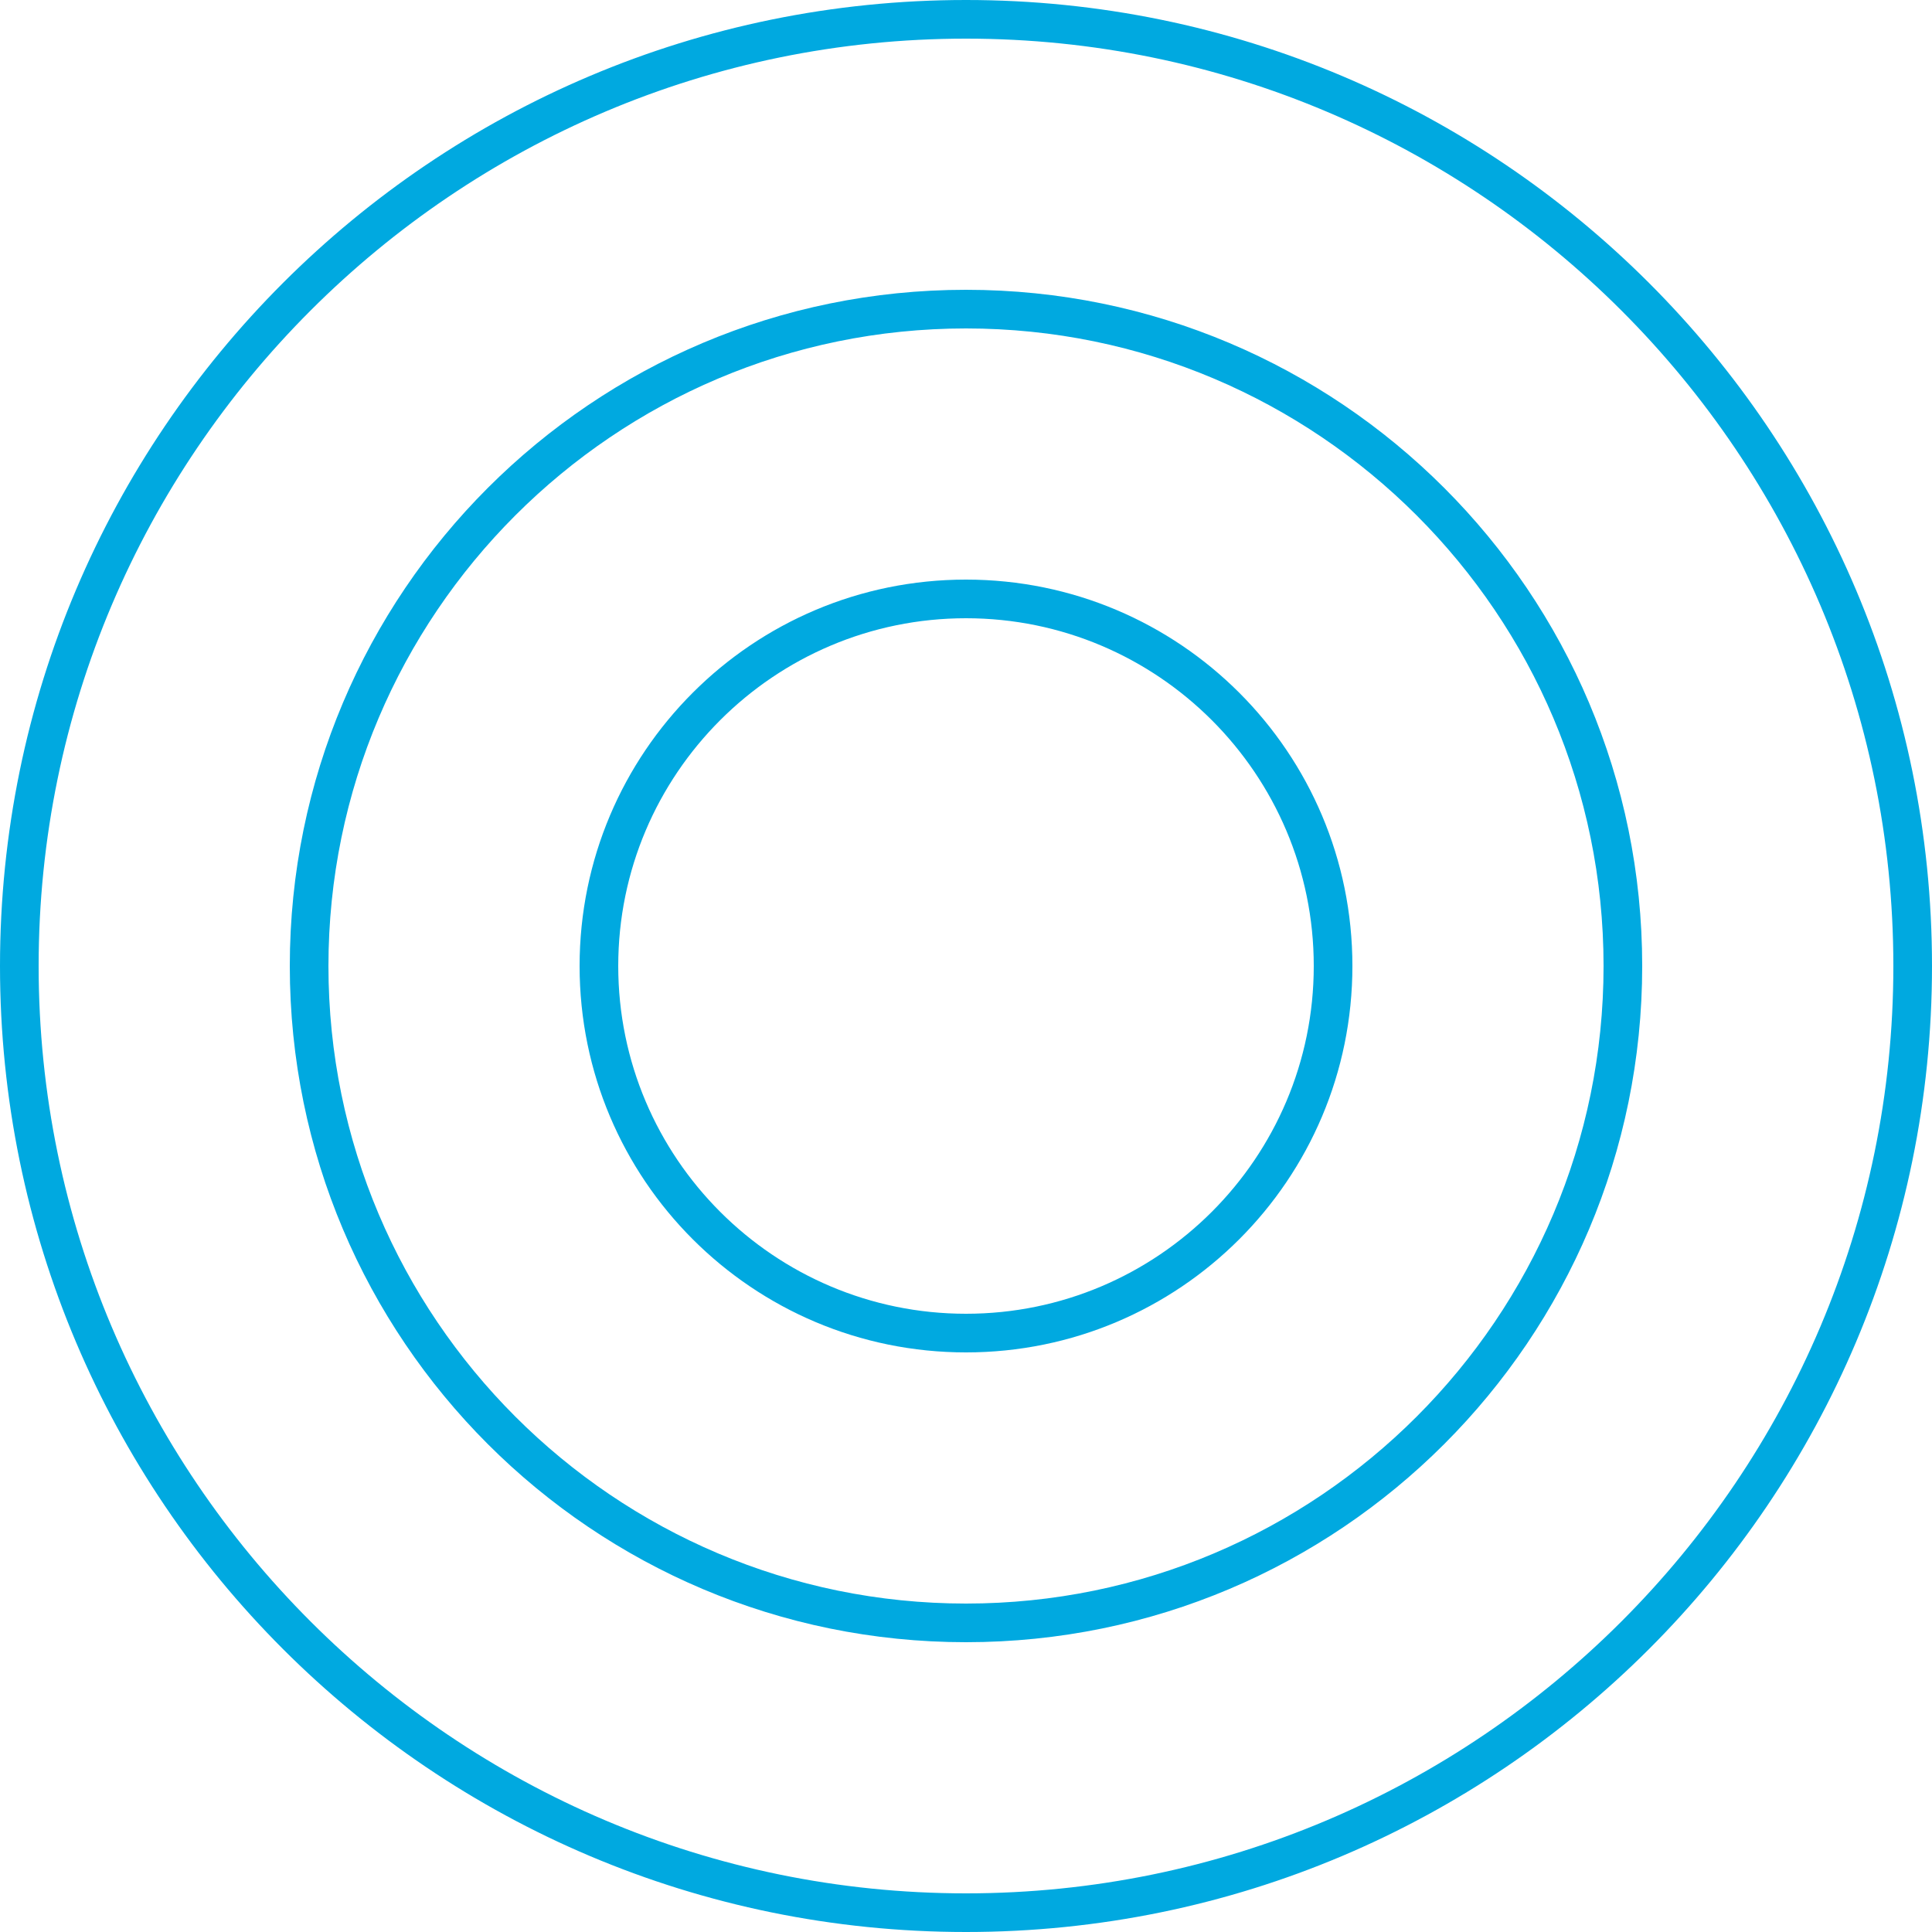
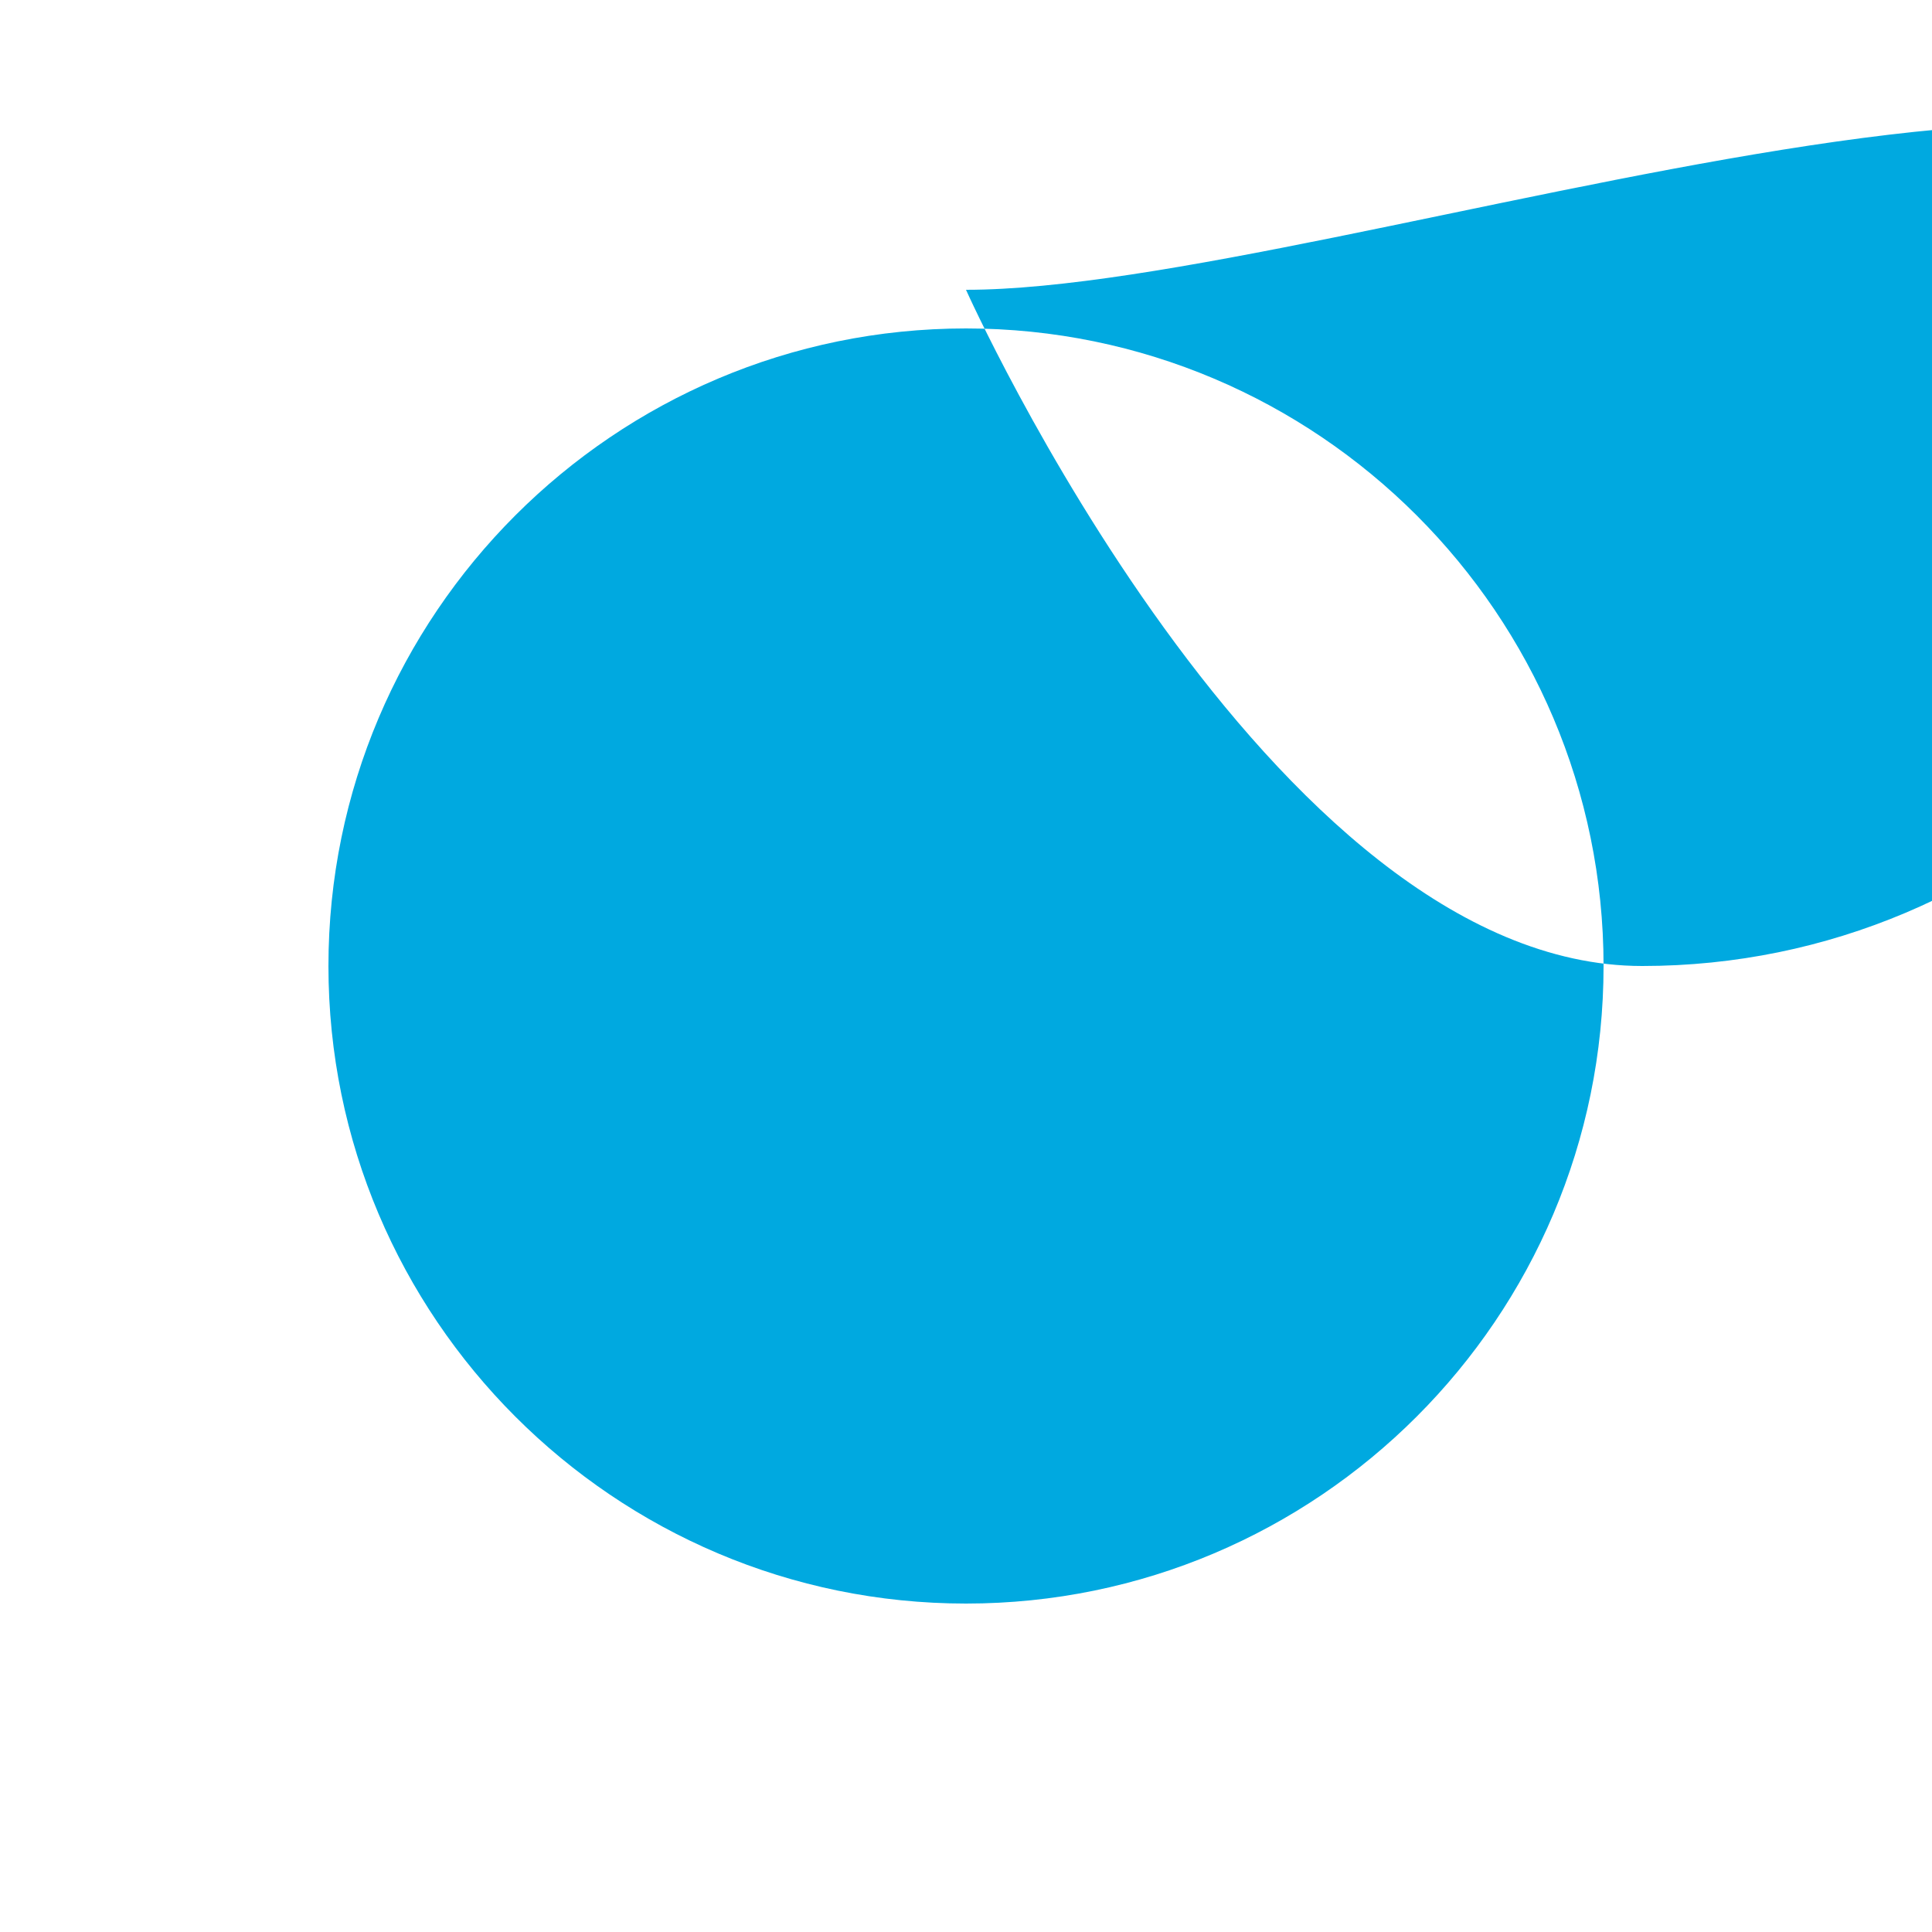
<svg xmlns="http://www.w3.org/2000/svg" id="Layer_1" viewBox="0 0 100 100">
  <defs>
    <style>.cls-1{fill:#00a9e0;}</style>
  </defs>
-   <path class="cls-1" d="M50,2c26.47,0,48,21.53,48,48s-21.53,48-48,48S2,76.47,2,50,23.53,2,50,2m0-2C22.39,0,0,22.39,0,50s22.39,50,50,50,50-22.39,50-50S77.61,0,50,0h0Z" />
-   <path class="cls-1" d="M50,17c18.2,0,33,14.8,33,33s-14.8,33-33,33-33-14.8-33-33S31.8,17,50,17m0-2c-19.33,0-35,15.67-35,35s15.67,35,35,35,35-15.67,35-35S69.33,15,50,15h0Z" />
-   <path class="cls-1" d="M50,32c9.93,0,18,8.07,18,18s-8.07,18-18,18-18-8.07-18-18,8.07-18,18-18m0-2c-11.05,0-20,8.95-20,20s8.95,20,20,20,20-8.95,20-20-8.95-20-20-20h0Z" />
+   <path class="cls-1" d="M50,17c18.2,0,33,14.8,33,33s-14.8,33-33,33-33-14.8-33-33S31.8,17,50,17m0-2s15.67,35,35,35,35-15.67,35-35S69.33,15,50,15h0Z" />
</svg>